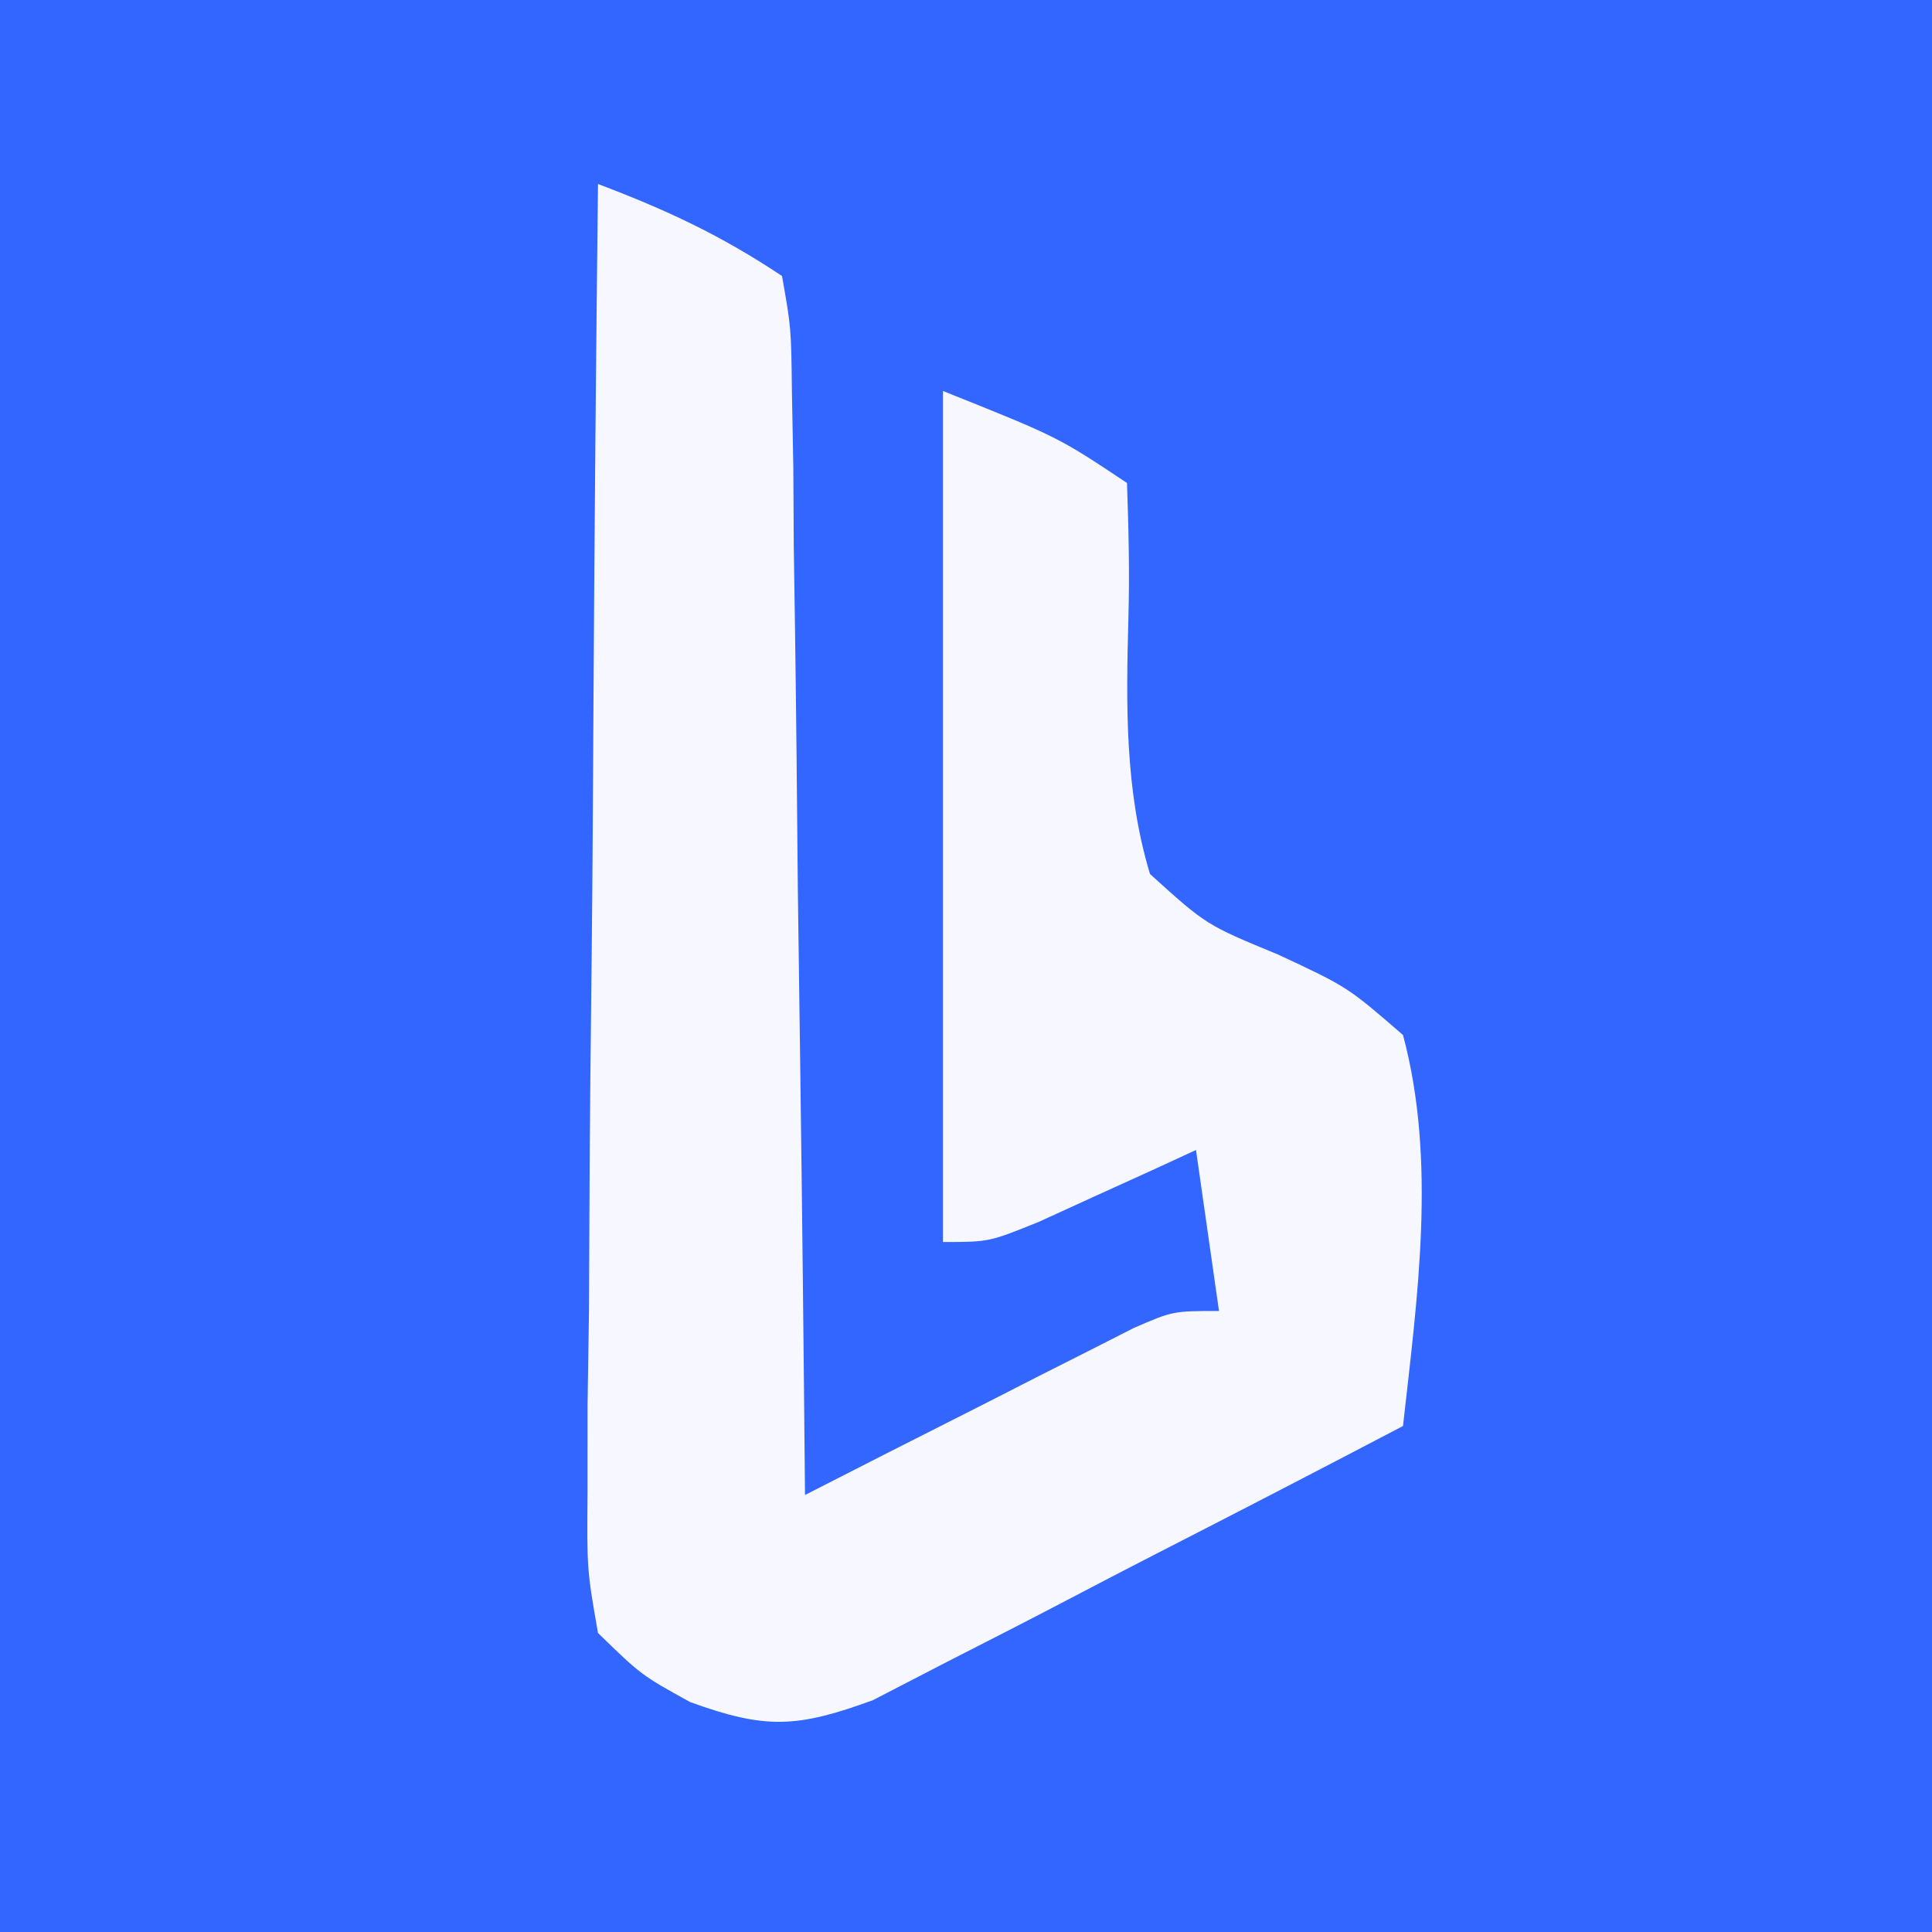
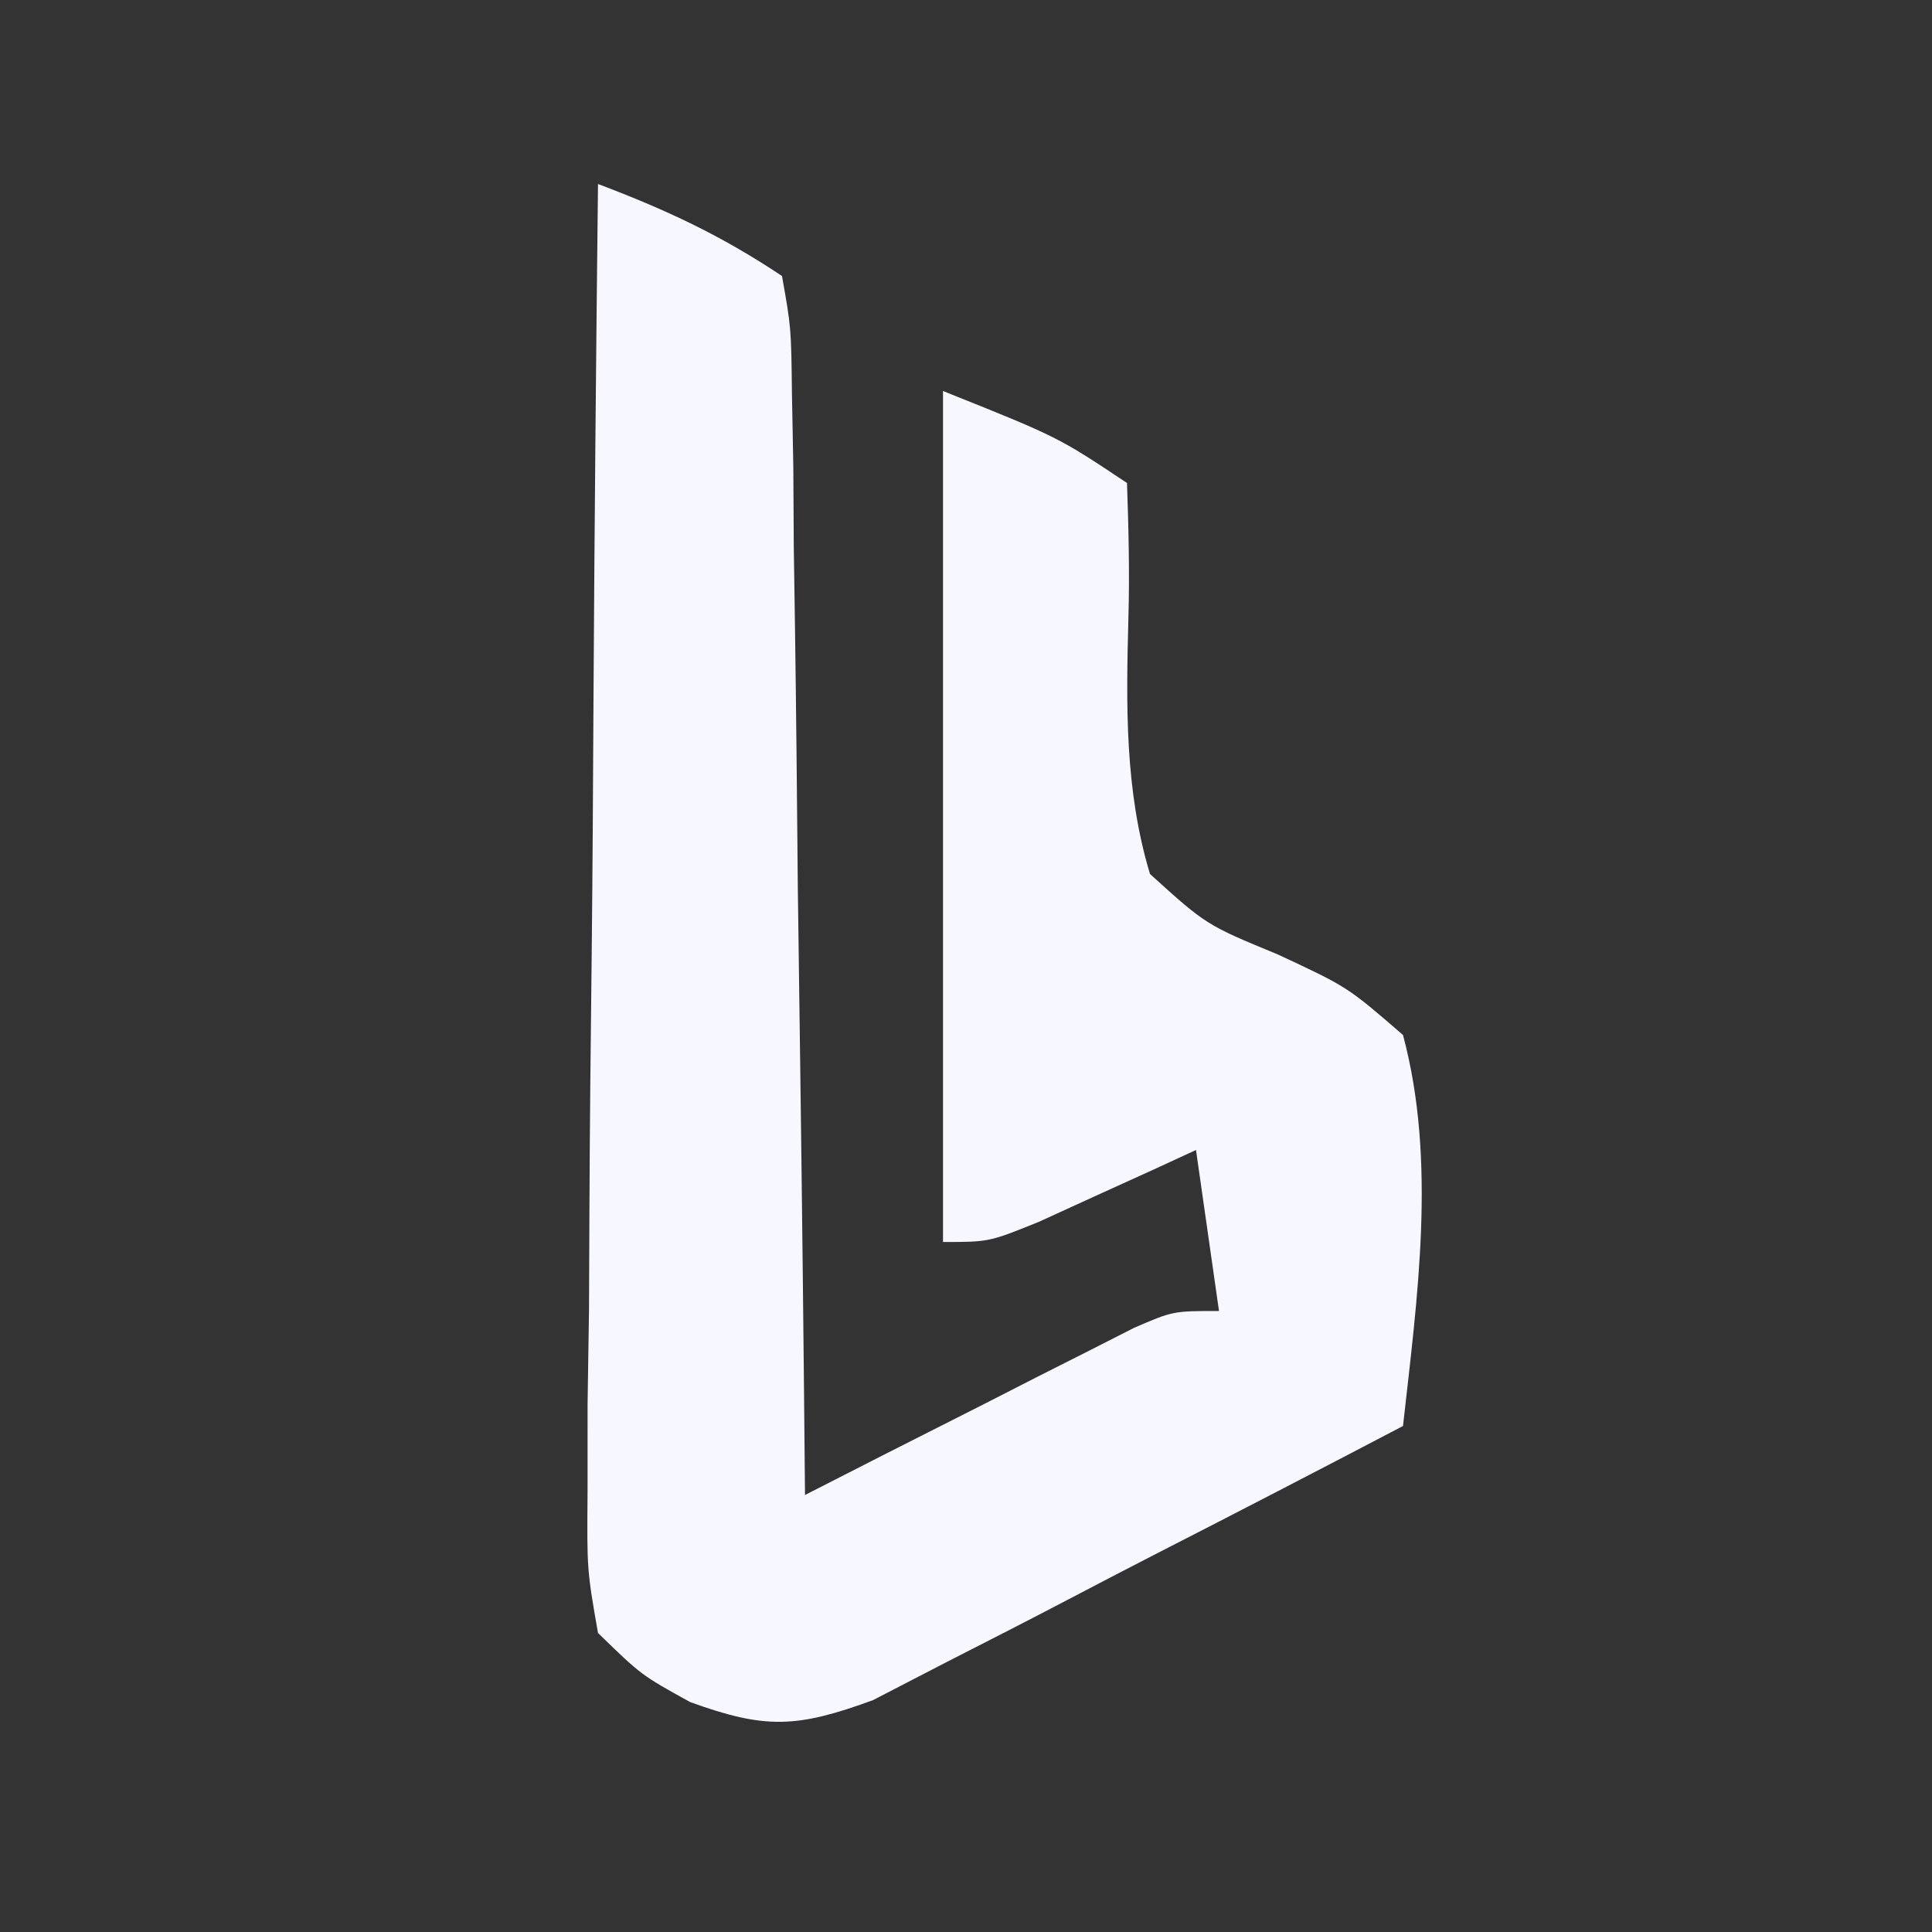
<svg xmlns="http://www.w3.org/2000/svg" version="1.1" width="84" height="84">
  <rect width="100%" height="100%" fill="#333333" stroke="none" />
-   <path d="M0 0 C27.72 0 55.44 0 84 0 C84 27.72 84 55.44 84 84 C56.28 84 28.56 84 0 84 C0 56.28 0 28.56 0 0 Z " fill="#3366FF" transform="translate(0,0)" />
  <path d="M0 0 C2.972 1.125 5.334 2.223 8 4 C8.399 6.253 8.399 6.253 8.432 9.092 C8.462 10.684 8.462 10.684 8.492 12.307 C8.499 13.456 8.505 14.605 8.512 15.789 C8.53 16.963 8.548 18.136 8.566 19.345 C8.62 23.105 8.654 26.865 8.688 30.625 C8.721 33.169 8.755 35.714 8.791 38.258 C8.876 44.505 8.944 50.752 9 57 C10.132 56.422 11.264 55.845 12.43 55.25 C13.911 54.5 15.393 53.75 16.875 53 C17.621 52.618 18.368 52.237 19.137 51.844 C19.852 51.483 20.568 51.122 21.305 50.75 C21.965 50.415 22.624 50.08 23.304 49.734 C25 49 25 49 27 49 C26.67 46.69 26.34 44.38 26 42 C25.374 42.289 24.747 42.578 24.102 42.875 C23.284 43.246 22.467 43.617 21.625 44 C20.813 44.371 20.001 44.742 19.164 45.125 C17 46 17 46 15 46 C15 33.79 15 21.58 15 9 C20 11 20 11 23 13 C23.067 14.953 23.118 16.91 23.061 18.863 C22.962 22.651 22.898 26.346 24 30 C26.444 32.213 26.444 32.213 29.562 33.5 C32.586 34.91 32.586 34.91 35 37 C36.472 42.488 35.62 48.43 35 54 C31.398 55.888 27.787 57.757 24.166 59.609 C22.937 60.241 21.71 60.879 20.486 61.521 C18.723 62.445 16.949 63.35 15.176 64.254 C14.113 64.804 13.05 65.354 11.954 65.92 C8.646 67.13 7.279 67.192 4 66 C1.881 64.829 1.881 64.829 0 63 C-0.481 60.248 -0.481 60.248 -0.454 56.876 C-0.454 55.615 -0.453 54.354 -0.453 53.055 C-0.433 51.678 -0.412 50.302 -0.391 48.926 C-0.383 47.518 -0.377 46.109 -0.373 44.701 C-0.358 40.997 -0.319 37.294 -0.275 33.59 C-0.234 29.809 -0.215 26.029 -0.195 22.248 C-0.152 14.832 -0.084 7.416 0 0 Z " fill="#F7F8FF" transform="translate(26,8)" />
</svg>